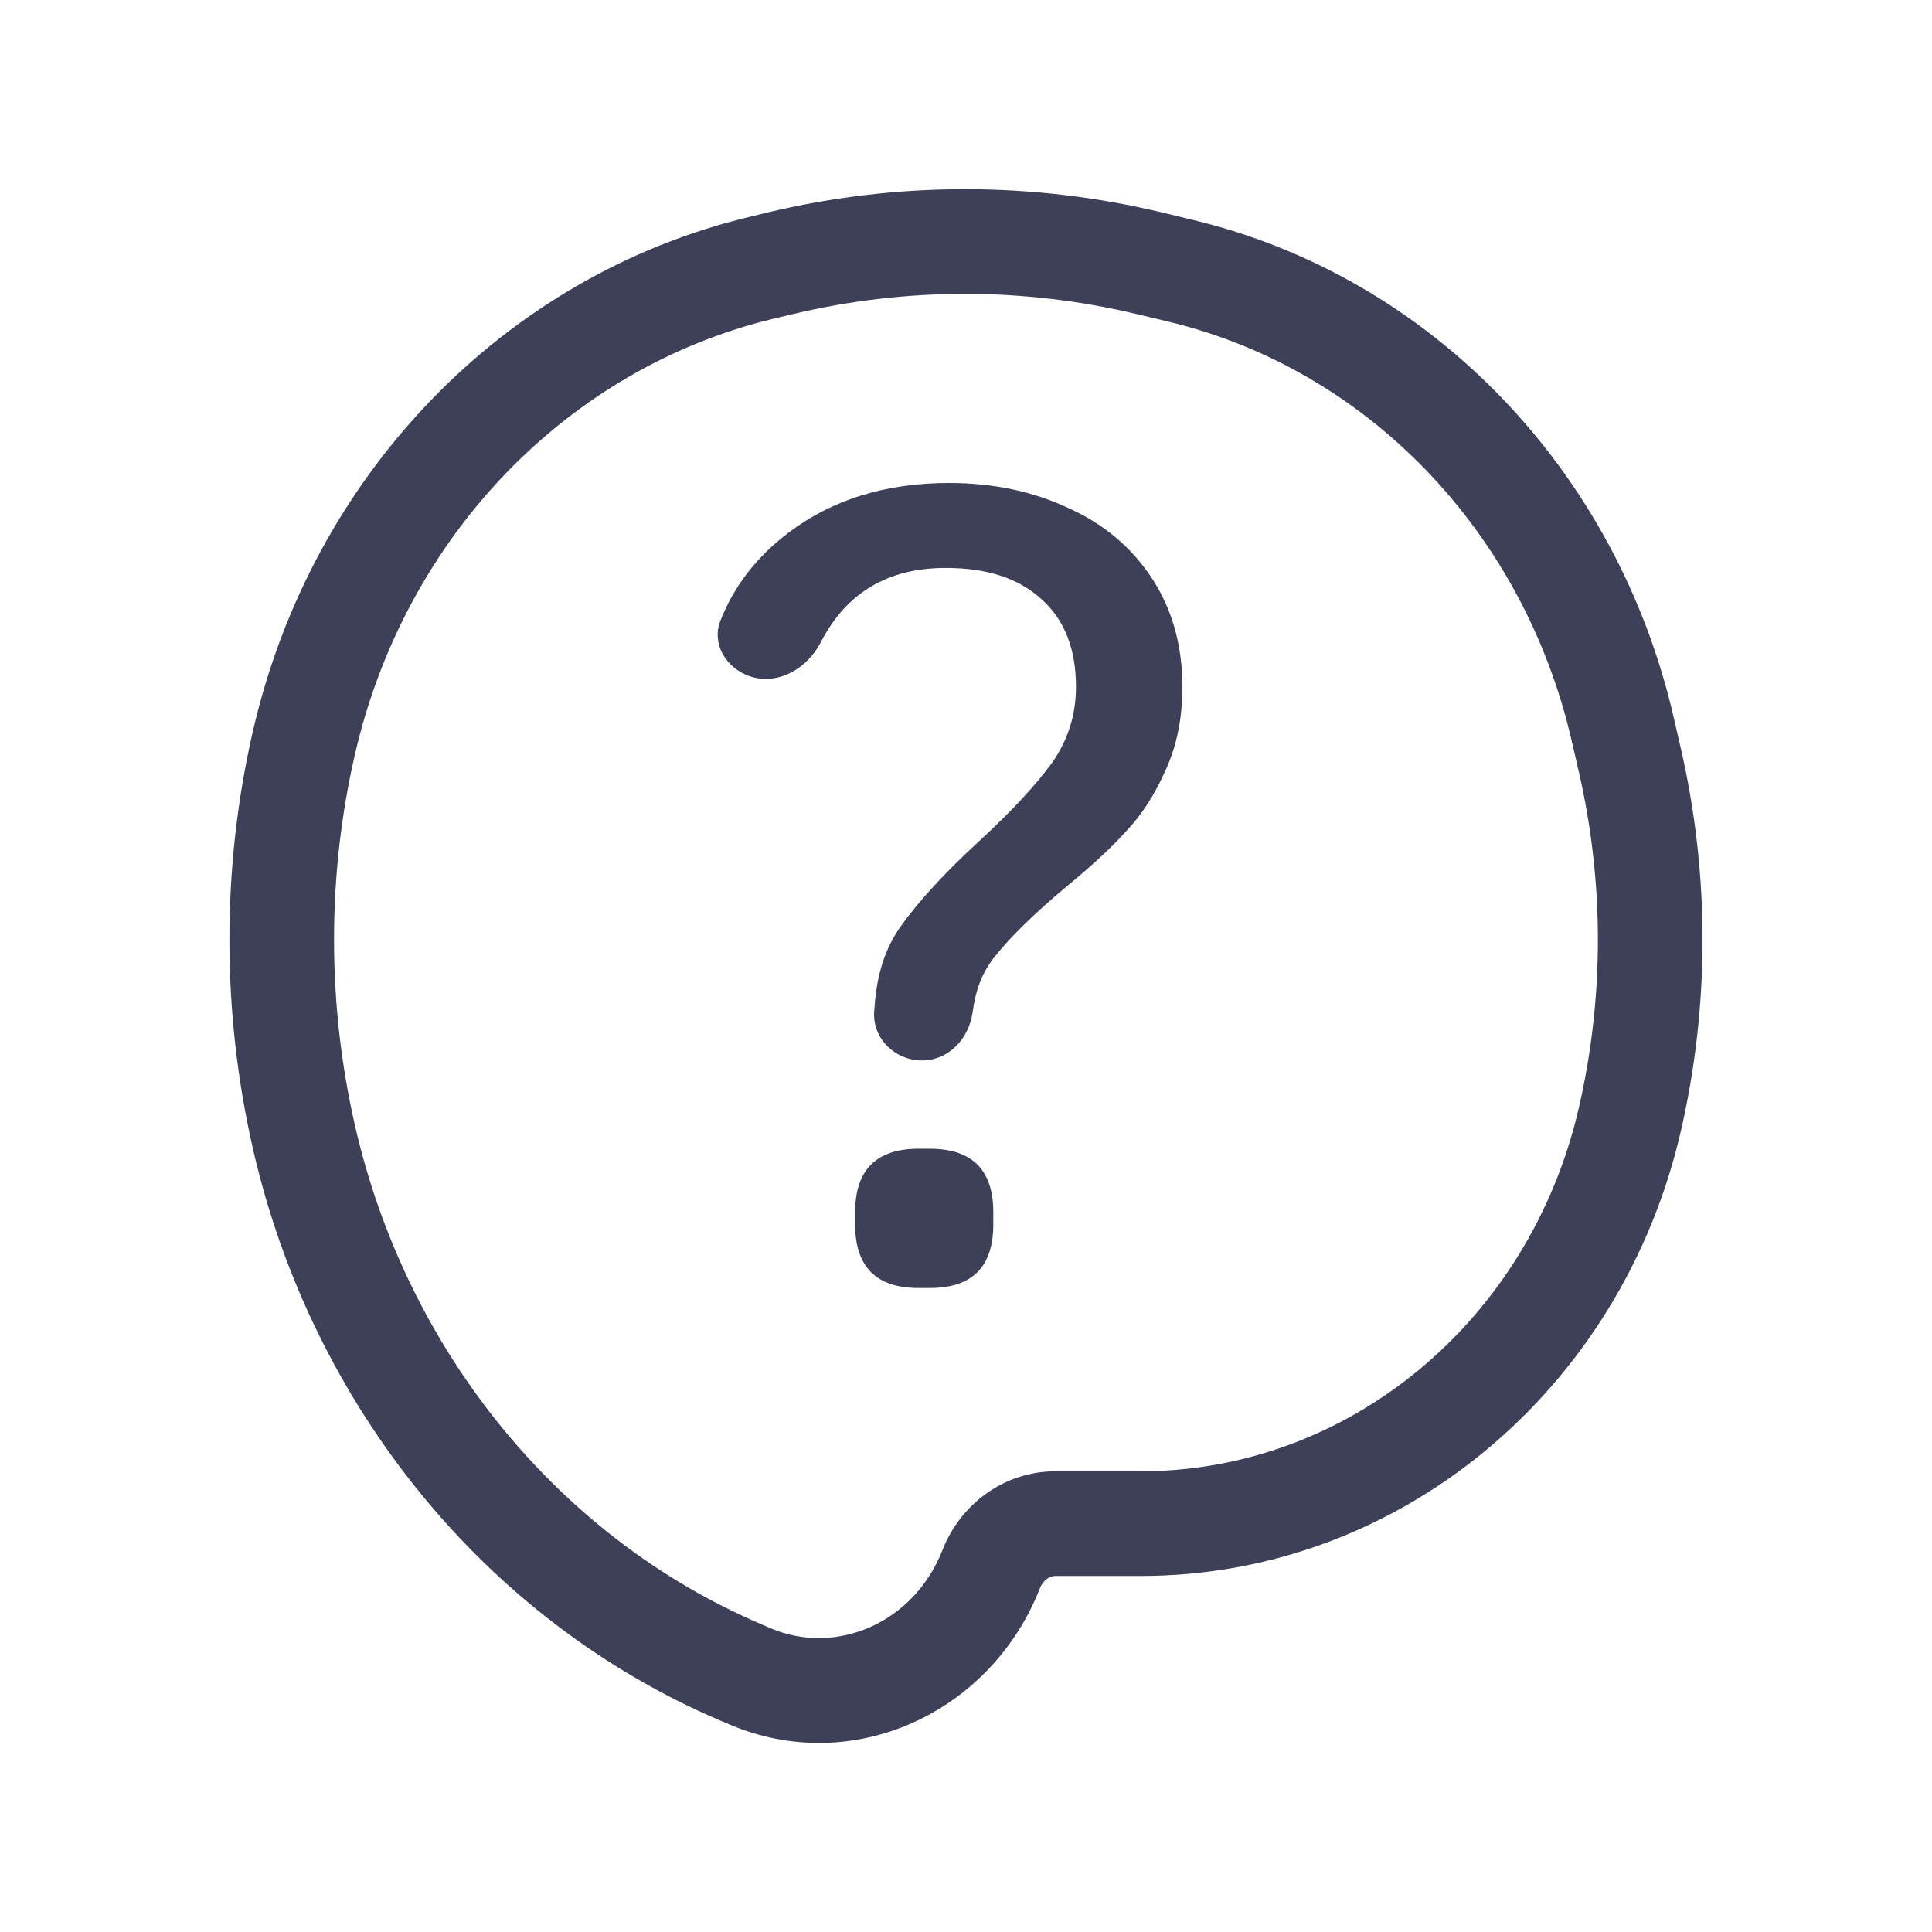
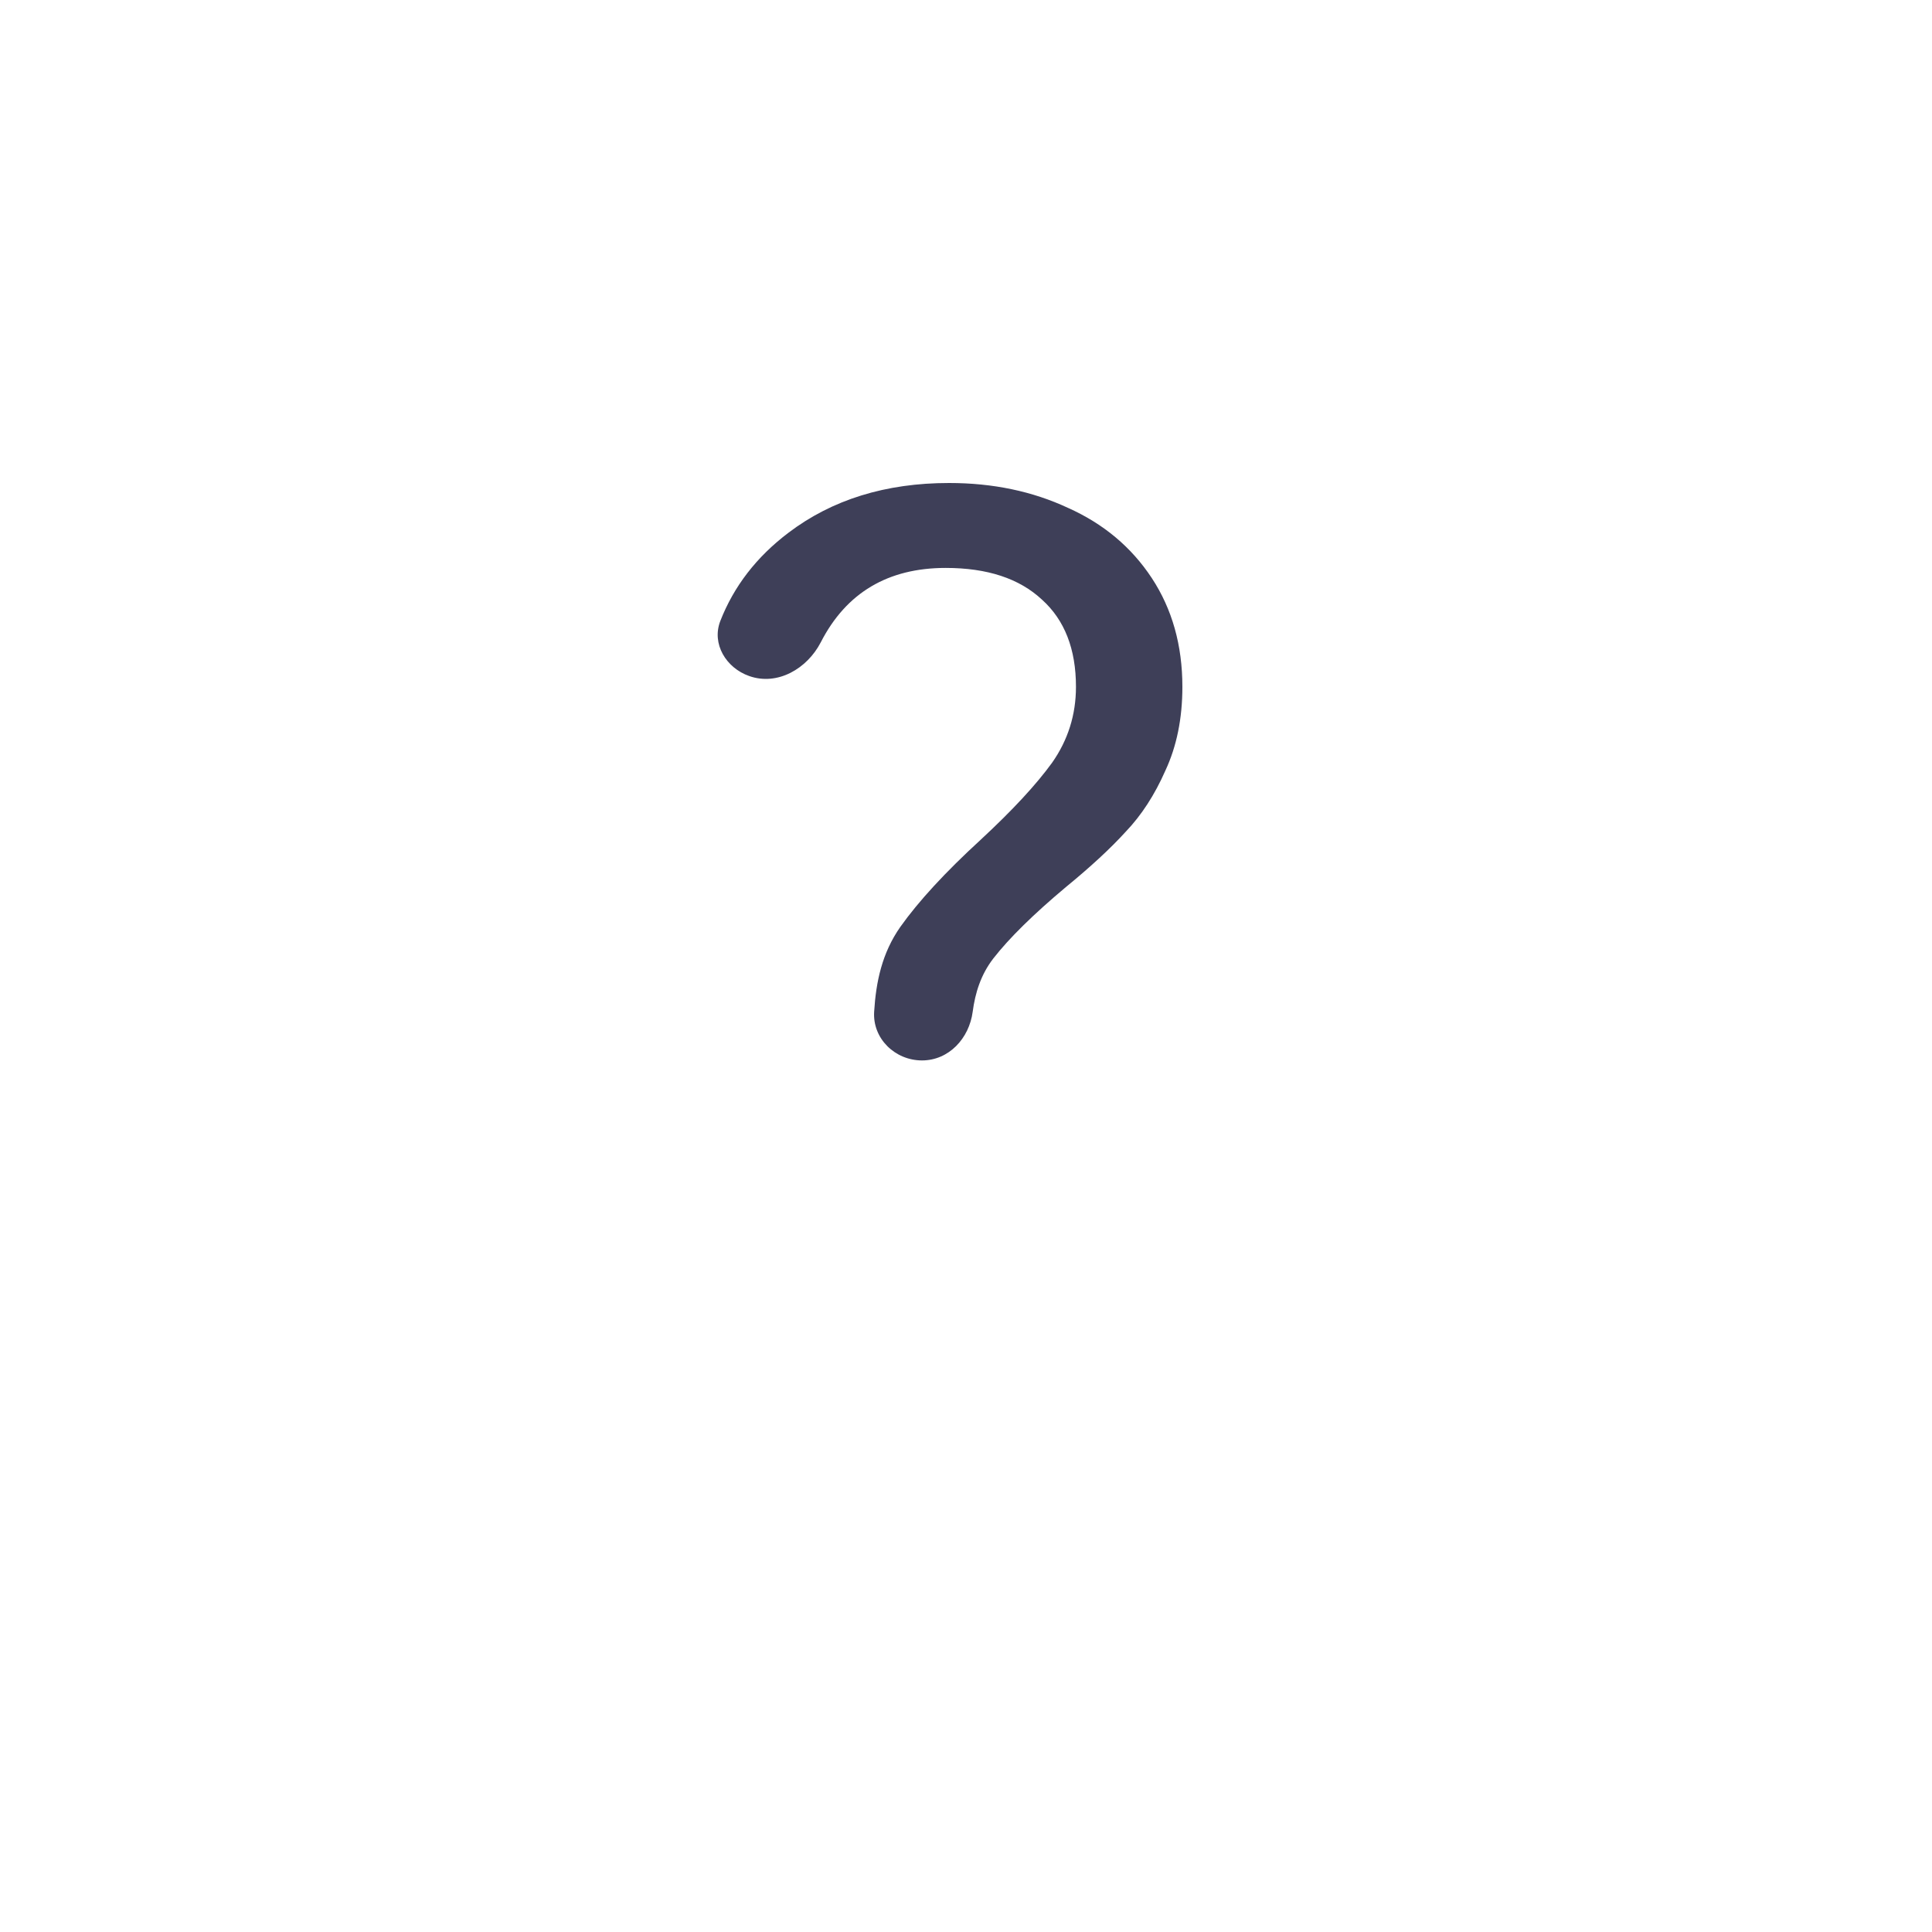
<svg xmlns="http://www.w3.org/2000/svg" width="24" height="24" viewBox="0 0 24 24" fill="none">
  <path d="M12.184 10.43C11.743 10.834 11.411 11.195 11.185 11.513C10.956 11.839 10.882 12.197 10.859 12.568C10.838 12.902 11.119 13.173 11.453 13.173C11.787 13.173 12.039 12.9 12.083 12.569C12.114 12.334 12.184 12.108 12.339 11.907C12.536 11.654 12.836 11.359 13.239 11.021C13.548 10.768 13.797 10.538 13.984 10.332C14.181 10.126 14.345 9.872 14.477 9.572C14.617 9.272 14.688 8.925 14.688 8.532C14.688 8.016 14.561 7.566 14.308 7.181C14.055 6.797 13.708 6.506 13.267 6.309C12.826 6.103 12.334 6 11.79 6C11.003 6 10.337 6.206 9.793 6.619C9.397 6.919 9.116 7.284 8.948 7.714C8.838 7.998 9.019 8.297 9.307 8.398C9.657 8.522 10.027 8.308 10.197 7.977C10.513 7.362 11.031 7.055 11.748 7.055C12.264 7.055 12.662 7.186 12.944 7.449C13.225 7.702 13.366 8.063 13.366 8.532C13.366 8.879 13.267 9.193 13.07 9.474C12.873 9.746 12.578 10.065 12.184 10.43Z" fill="#3E3F58" />
-   <path d="M10.623 15.212C10.623 15.738 10.886 16 11.411 16H11.551C12.076 16 12.339 15.738 12.339 15.212V15.058C12.339 14.533 12.076 14.27 11.551 14.27H11.411C10.886 14.27 10.623 14.533 10.623 15.058V15.212Z" fill="#3E3F58" />
-   <path fill-rule="evenodd" clip-rule="evenodd" d="M14.434 2.639C12.823 2.254 11.149 2.254 9.538 2.639L9.315 2.693C6.252 3.426 3.87 5.911 3.142 9.081C2.75 10.787 2.754 12.579 3.145 14.284C3.876 17.463 6.029 20.125 8.942 21.371L9.06 21.421C10.596 22.078 12.315 21.273 12.919 19.727C12.961 19.62 13.048 19.577 13.11 19.577H14.172C17.382 19.577 20.14 17.27 20.881 14.048C21.239 12.488 21.239 10.862 20.881 9.302L20.792 8.915C20.087 5.847 17.781 3.441 14.815 2.731L14.434 2.639ZM9.84 3.904C11.253 3.566 12.719 3.566 14.131 3.904L14.512 3.995C16.972 4.584 18.924 6.592 19.525 9.207L19.614 9.593C19.928 10.961 19.928 12.389 19.614 13.757C18.999 16.43 16.735 18.277 14.172 18.277H13.11C12.476 18.277 11.932 18.683 11.709 19.253C11.35 20.169 10.381 20.572 9.571 20.226L9.453 20.175C6.944 19.102 5.055 16.79 4.412 13.992C4.064 12.478 4.061 10.884 4.409 9.372C5.033 6.656 7.061 4.569 9.617 3.957L9.84 3.904Z" fill="#3E3F58" />
</svg>